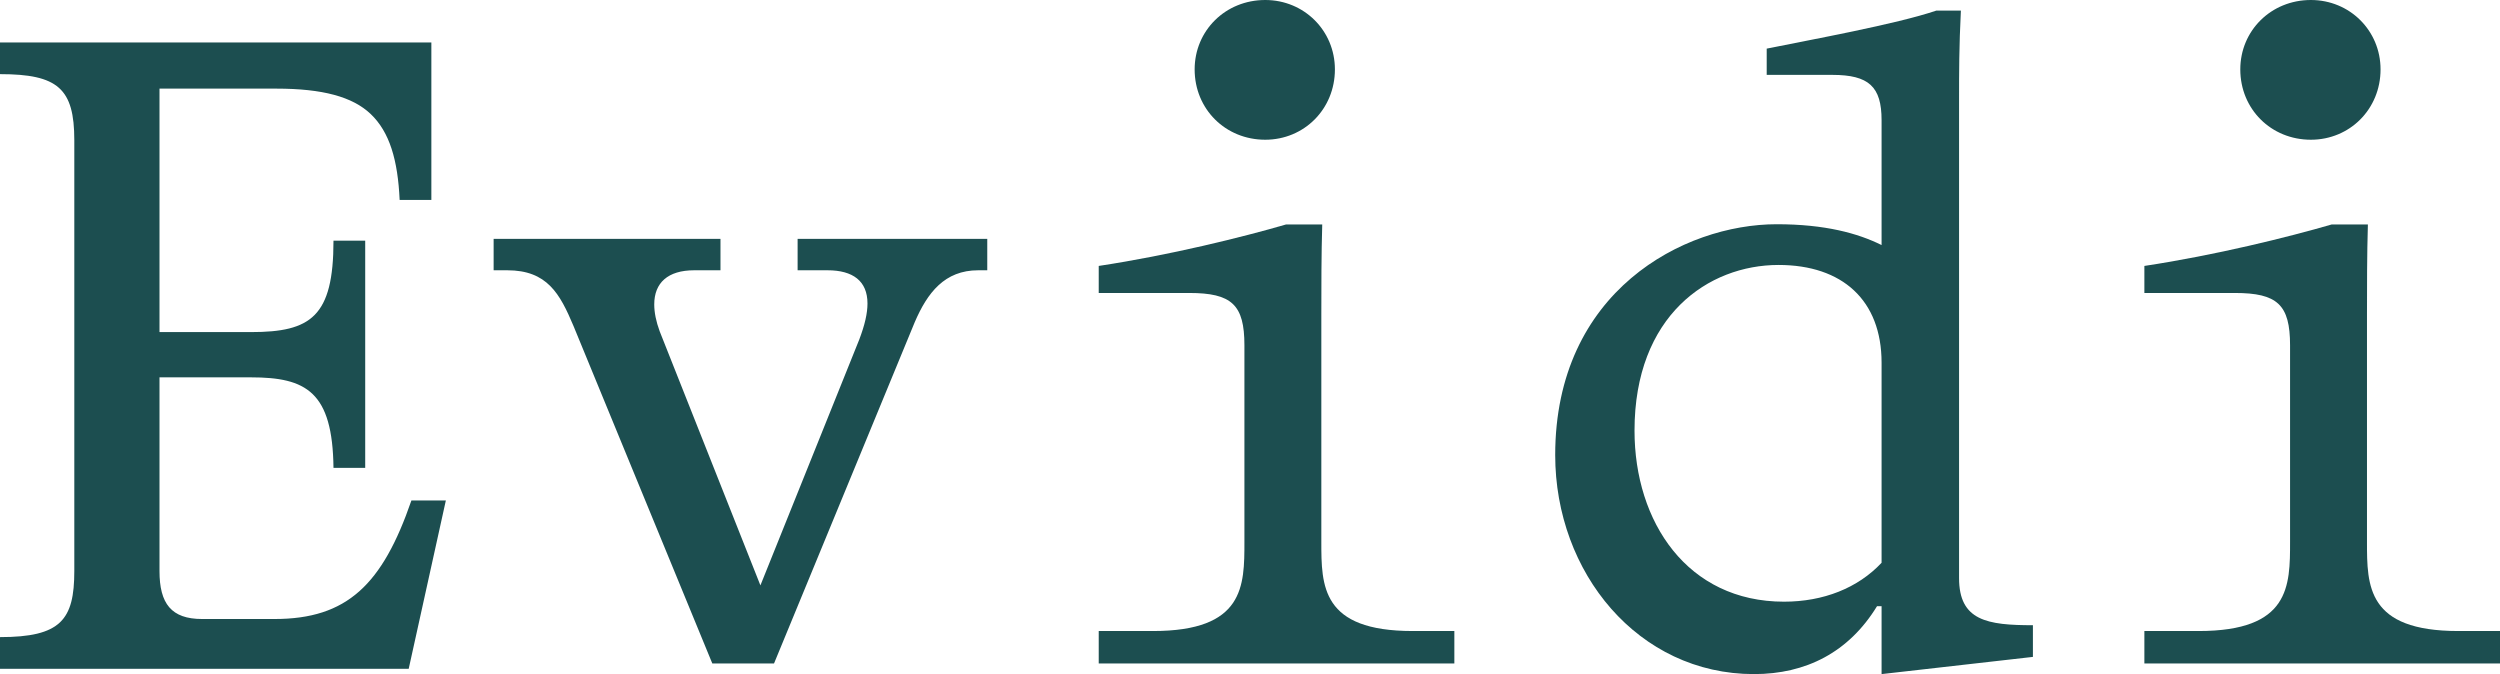
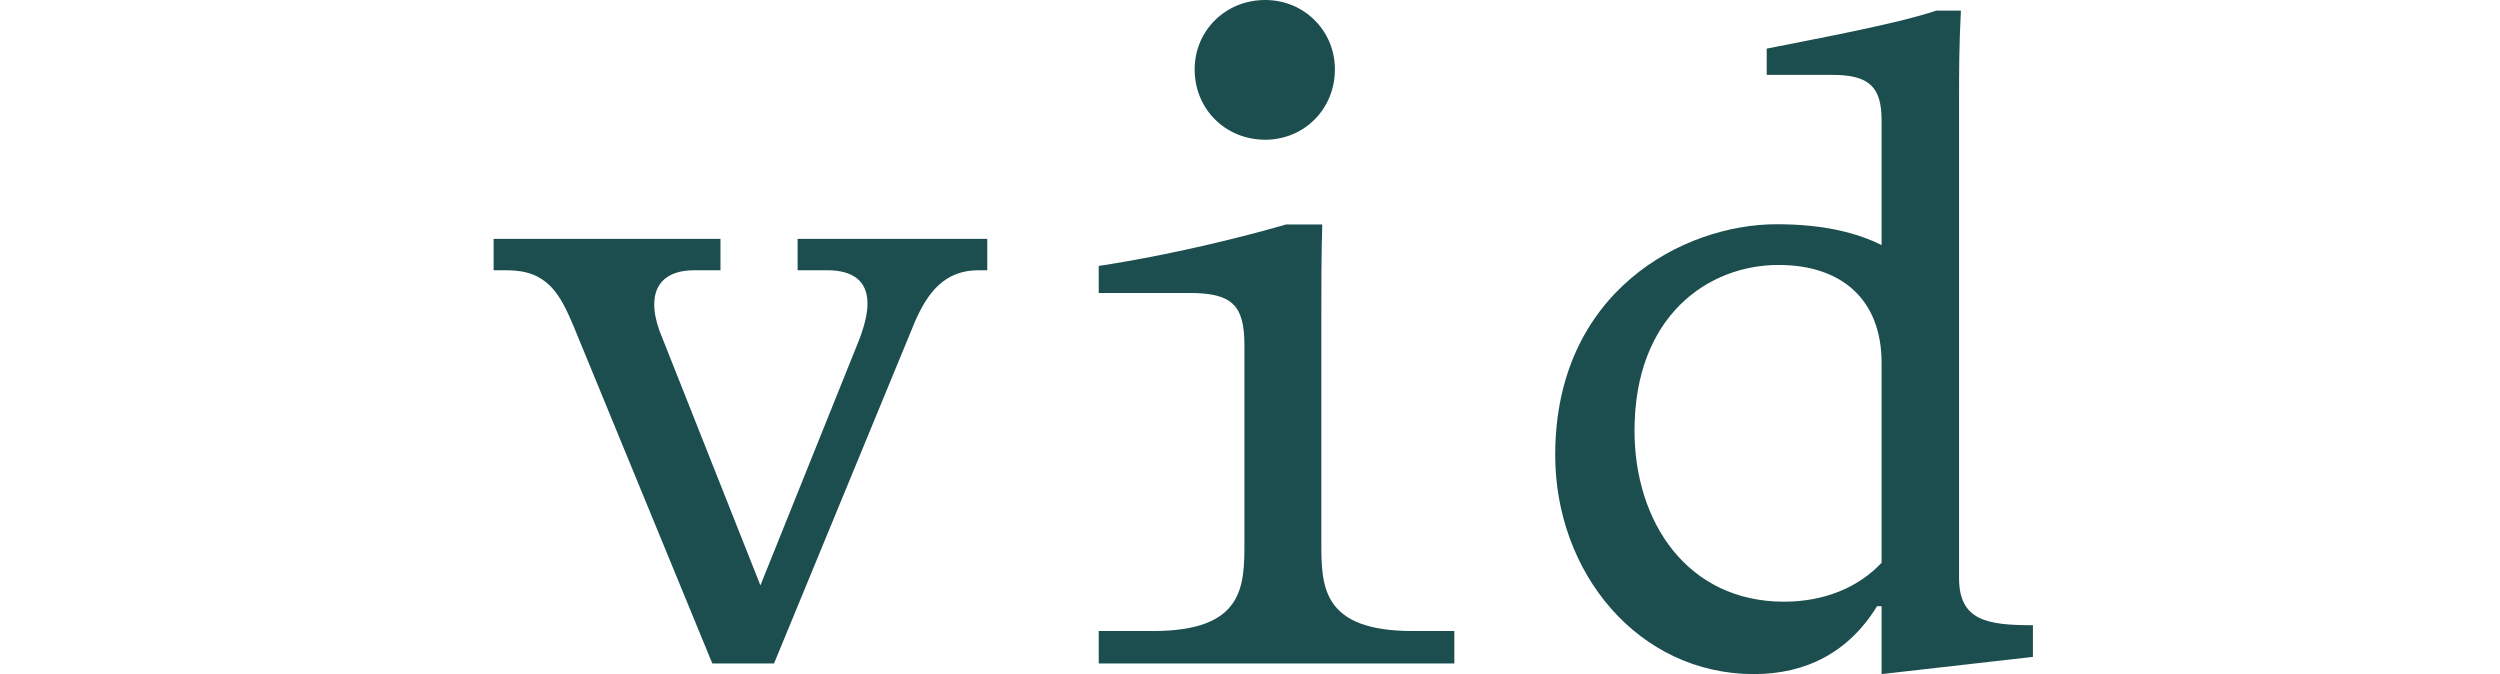
<svg xmlns="http://www.w3.org/2000/svg" width="471px" height="127px" viewBox="0 0 471 127" version="1.1">
  <title>evidi_logo</title>
  <g id="evidi_logo" stroke="none" stroke-width="1" fill="none" fill-rule="evenodd">
    <g id="Evidi_Navnetrekk_M├©rkGr├©nn" fill="#1C4E50" fill-rule="nonzero">
-       <path d="M14,107.584 L14,26.416 C14,16.697 10.927,13.968 0,13.968 L0,8 L81.268,8 L81.268,37.671 L75.293,37.671 C74.951,30.168 73.415,24.882 69.829,21.471 C66.415,18.231 60.781,16.697 52.073,16.697 L30.049,16.697 L30.049,62.566 L47.293,62.566 C58.561,62.566 62.829,59.668 62.829,45.344 L68.805,45.344 L68.805,88.144 L62.829,88.144 C62.659,73.821 57.707,71.093 47.293,71.093 L30.049,71.093 L30.049,107.584 C30.049,113.723 32.268,116.621 38.073,116.621 L51.732,116.621 C65.39,116.621 72.049,110.142 77.512,94.283 L84,94.283 L77,126 L0,126 L0,120.032 C11.439,120.032 14,116.792 14,107.584 L14,107.584 Z" id="Path" />
      <path d="M95.564,50.92 L93,50.92 L93,45 L135.739,45 L135.739,50.92 L130.781,50.92 C125.824,50.92 123.259,53.288 123.259,57.347 C123.259,58.869 123.601,60.56 124.285,62.421 L143.261,110.285 L161.895,63.943 C162.921,61.237 163.434,59.038 163.434,57.178 C163.434,52.949 160.699,50.92 155.912,50.92 L150.27,50.92 L150.27,45 L186,45 L186,50.92 L184.29,50.92 C177.965,50.92 174.717,55.148 172.324,60.729 L145.825,125 L134.2,125 L108.044,61.406 C105.48,55.317 103.087,50.92 95.565,50.92 L95.564,50.92 Z" id="Path" />
      <path d="M217.229,118.886 C234.448,118.886 234.448,110.394 234.448,102.072 L234.448,65.048 C234.448,57.405 232.061,55.197 224.048,55.197 L207,55.197 L207,50.102 C220.468,48.064 234.107,44.667 242.29,42.289 L249.11,42.289 C248.939,47.894 248.939,54.178 248.939,59.273 L248.939,102.072 C248.939,110.394 248.939,118.886 266.158,118.886 L274,118.886 L274,125 L207,125 L207,118.886 L217.229,118.886 L217.229,118.886 Z M225.071,13.077 C225.071,5.774 230.868,0 238.369,0 C245.7,0 251.496,5.774 251.496,13.077 C251.496,20.55 245.7,26.325 238.369,26.325 C230.868,26.325 225.071,20.55 225.071,13.077 Z" id="Shape" />
      <path d="M293,85.731 C293,54.865 317.218,42.246 334.737,42.246 C343.84,42.246 350.023,43.951 354.489,46.168 L354.489,22.634 C354.489,16.325 352.084,14.108 345.214,14.108 L332.847,14.108 L332.847,9.162 C341.263,7.457 357.237,4.558 364.794,2 L369.431,2 C369.088,8.821 369.088,13.596 369.088,18.712 L369.088,108.924 C369.088,116.939 374.412,117.791 383,117.791 L383,123.76 L354.489,127 L354.489,114.21 L353.63,114.21 C348.305,122.907 340.233,127 330.443,127 C308.63,127 293,107.9 293,85.731 L293,85.731 Z M354.489,106.025 L354.489,68.337 C354.489,56.57 347.103,49.919 335.08,49.919 C321.855,49.919 307.943,59.469 307.943,81.127 C307.943,98.351 317.905,113.357 336.111,113.357 C343.496,113.357 350.023,110.799 354.489,106.024 L354.489,106.025 Z" id="Shape" />
-       <path d="M414.229,118.886 C431.448,118.886 431.448,110.394 431.448,102.072 L431.448,65.048 C431.448,57.405 429.061,55.197 421.048,55.197 L404,55.197 L404,50.102 C417.468,48.064 431.107,44.667 439.29,42.289 L446.11,42.289 C445.939,47.894 445.939,54.178 445.939,59.273 L445.939,102.072 C445.939,110.394 445.939,118.886 463.158,118.886 L471,118.886 L471,125 L404,125 L404,118.886 L414.229,118.886 L414.229,118.886 Z M422.071,13.077 C422.071,5.774 427.868,0 435.369,0 C442.7,0 448.496,5.774 448.496,13.077 C448.496,20.55 442.7,26.325 435.369,26.325 C427.868,26.325 422.071,20.55 422.071,13.077 Z" id="Shape" />
    </g>
  </g>
</svg>